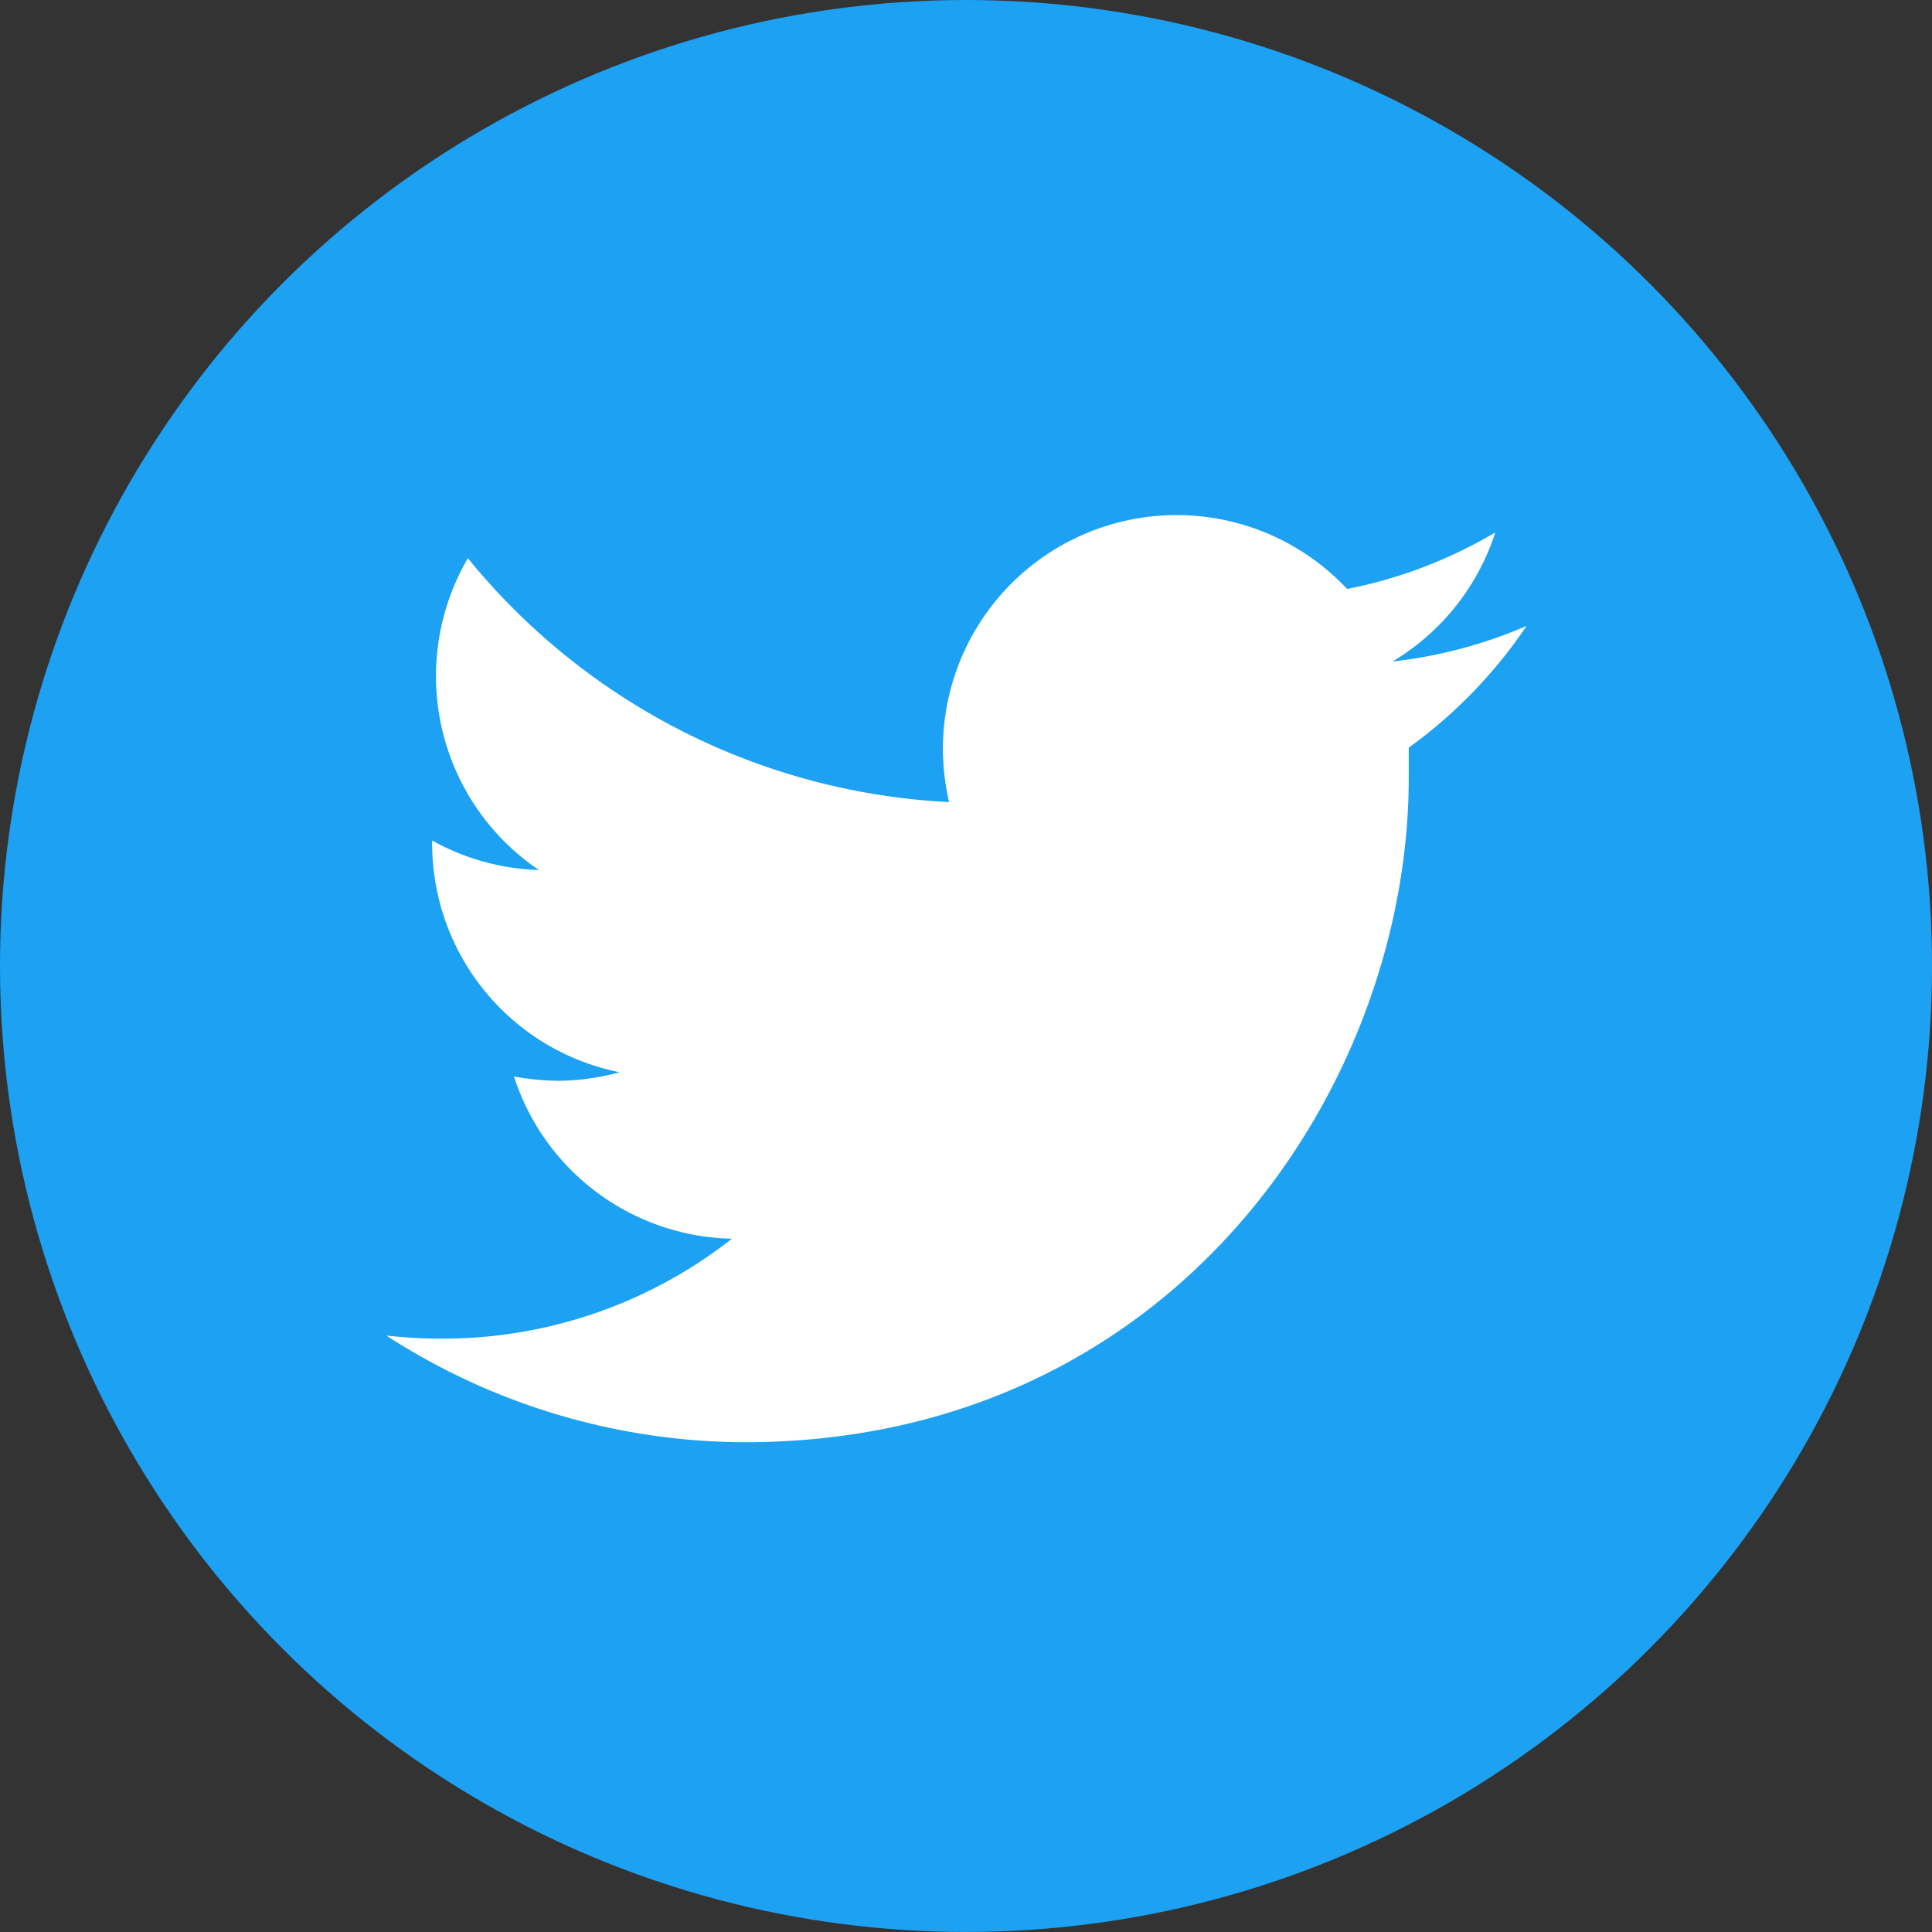
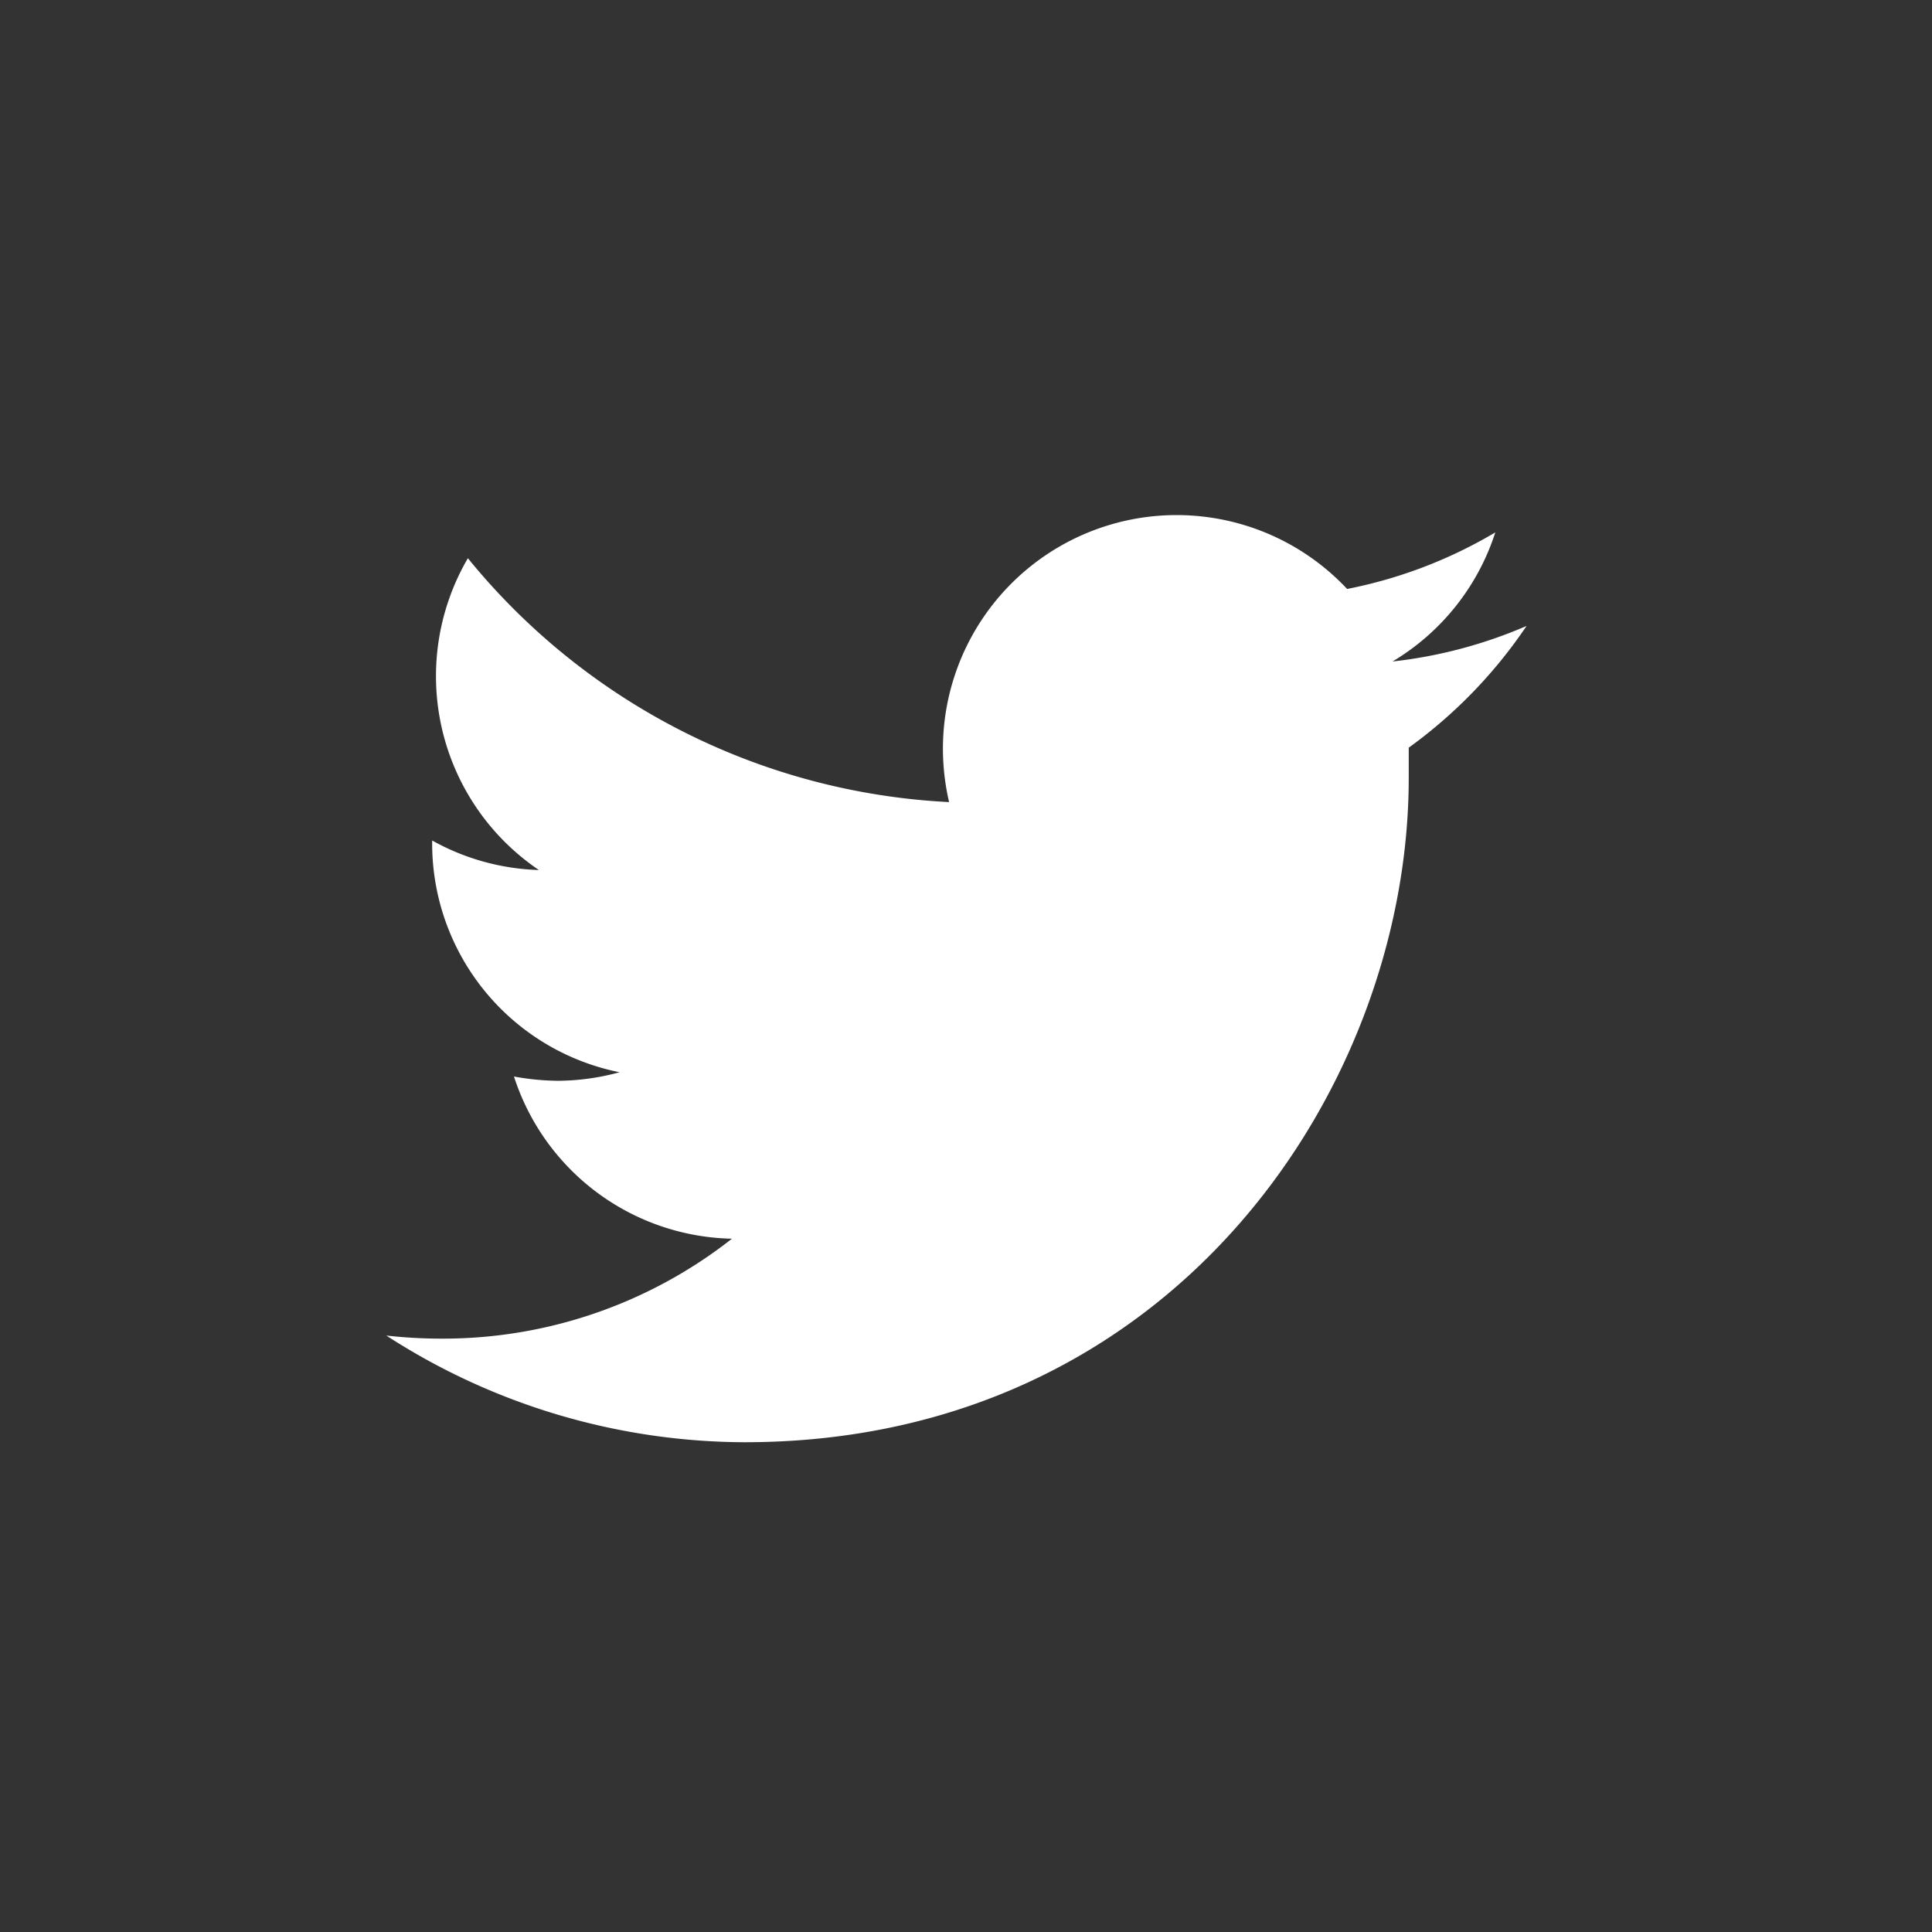
<svg xmlns="http://www.w3.org/2000/svg" width="62.583" height="62.583" viewBox="0 0 62.583 62.583">
  <rect x="0" y="0" width="62.583" height="62.583" fill="#333333" stroke="none" />
  <defs>
    <style>.a{fill:#1da1f2;}.b{fill:#fff;}</style>
  </defs>
  <g transform="translate(-0.002)">
-     <ellipse class="a" cx="31.292" cy="31.291" rx="31.292" ry="31.291" transform="translate(0.002 0)" />
    <path class="b" d="M247.553,84.122a15.144,15.144,0,0,1-4.343,1.152,7.574,7.574,0,0,0,3.33-4.182,15.08,15.08,0,0,1-4.8,1.832A7.57,7.57,0,0,0,228.647,88.1a7.67,7.67,0,0,0,.2,1.728,21.47,21.47,0,0,1-15.588-7.9,7.581,7.581,0,0,0,2.3,10.1,7.54,7.54,0,0,1-3.457-.956v.1a7.558,7.558,0,0,0,6.071,7.407,7.724,7.724,0,0,1-1.992.277,8.2,8.2,0,0,1-1.429-.139,7.58,7.58,0,0,0,7.061,5.254,15.144,15.144,0,0,1-9.388,3.237,15.845,15.845,0,0,1-1.809-.1,21.469,21.469,0,0,0,11.6,3.456c13.905,0,21.52-11.52,21.52-21.52v-.979A15.634,15.634,0,0,0,247.553,84.122Z" transform="translate(-198.101 -63.846)" />
  </g>
</svg>